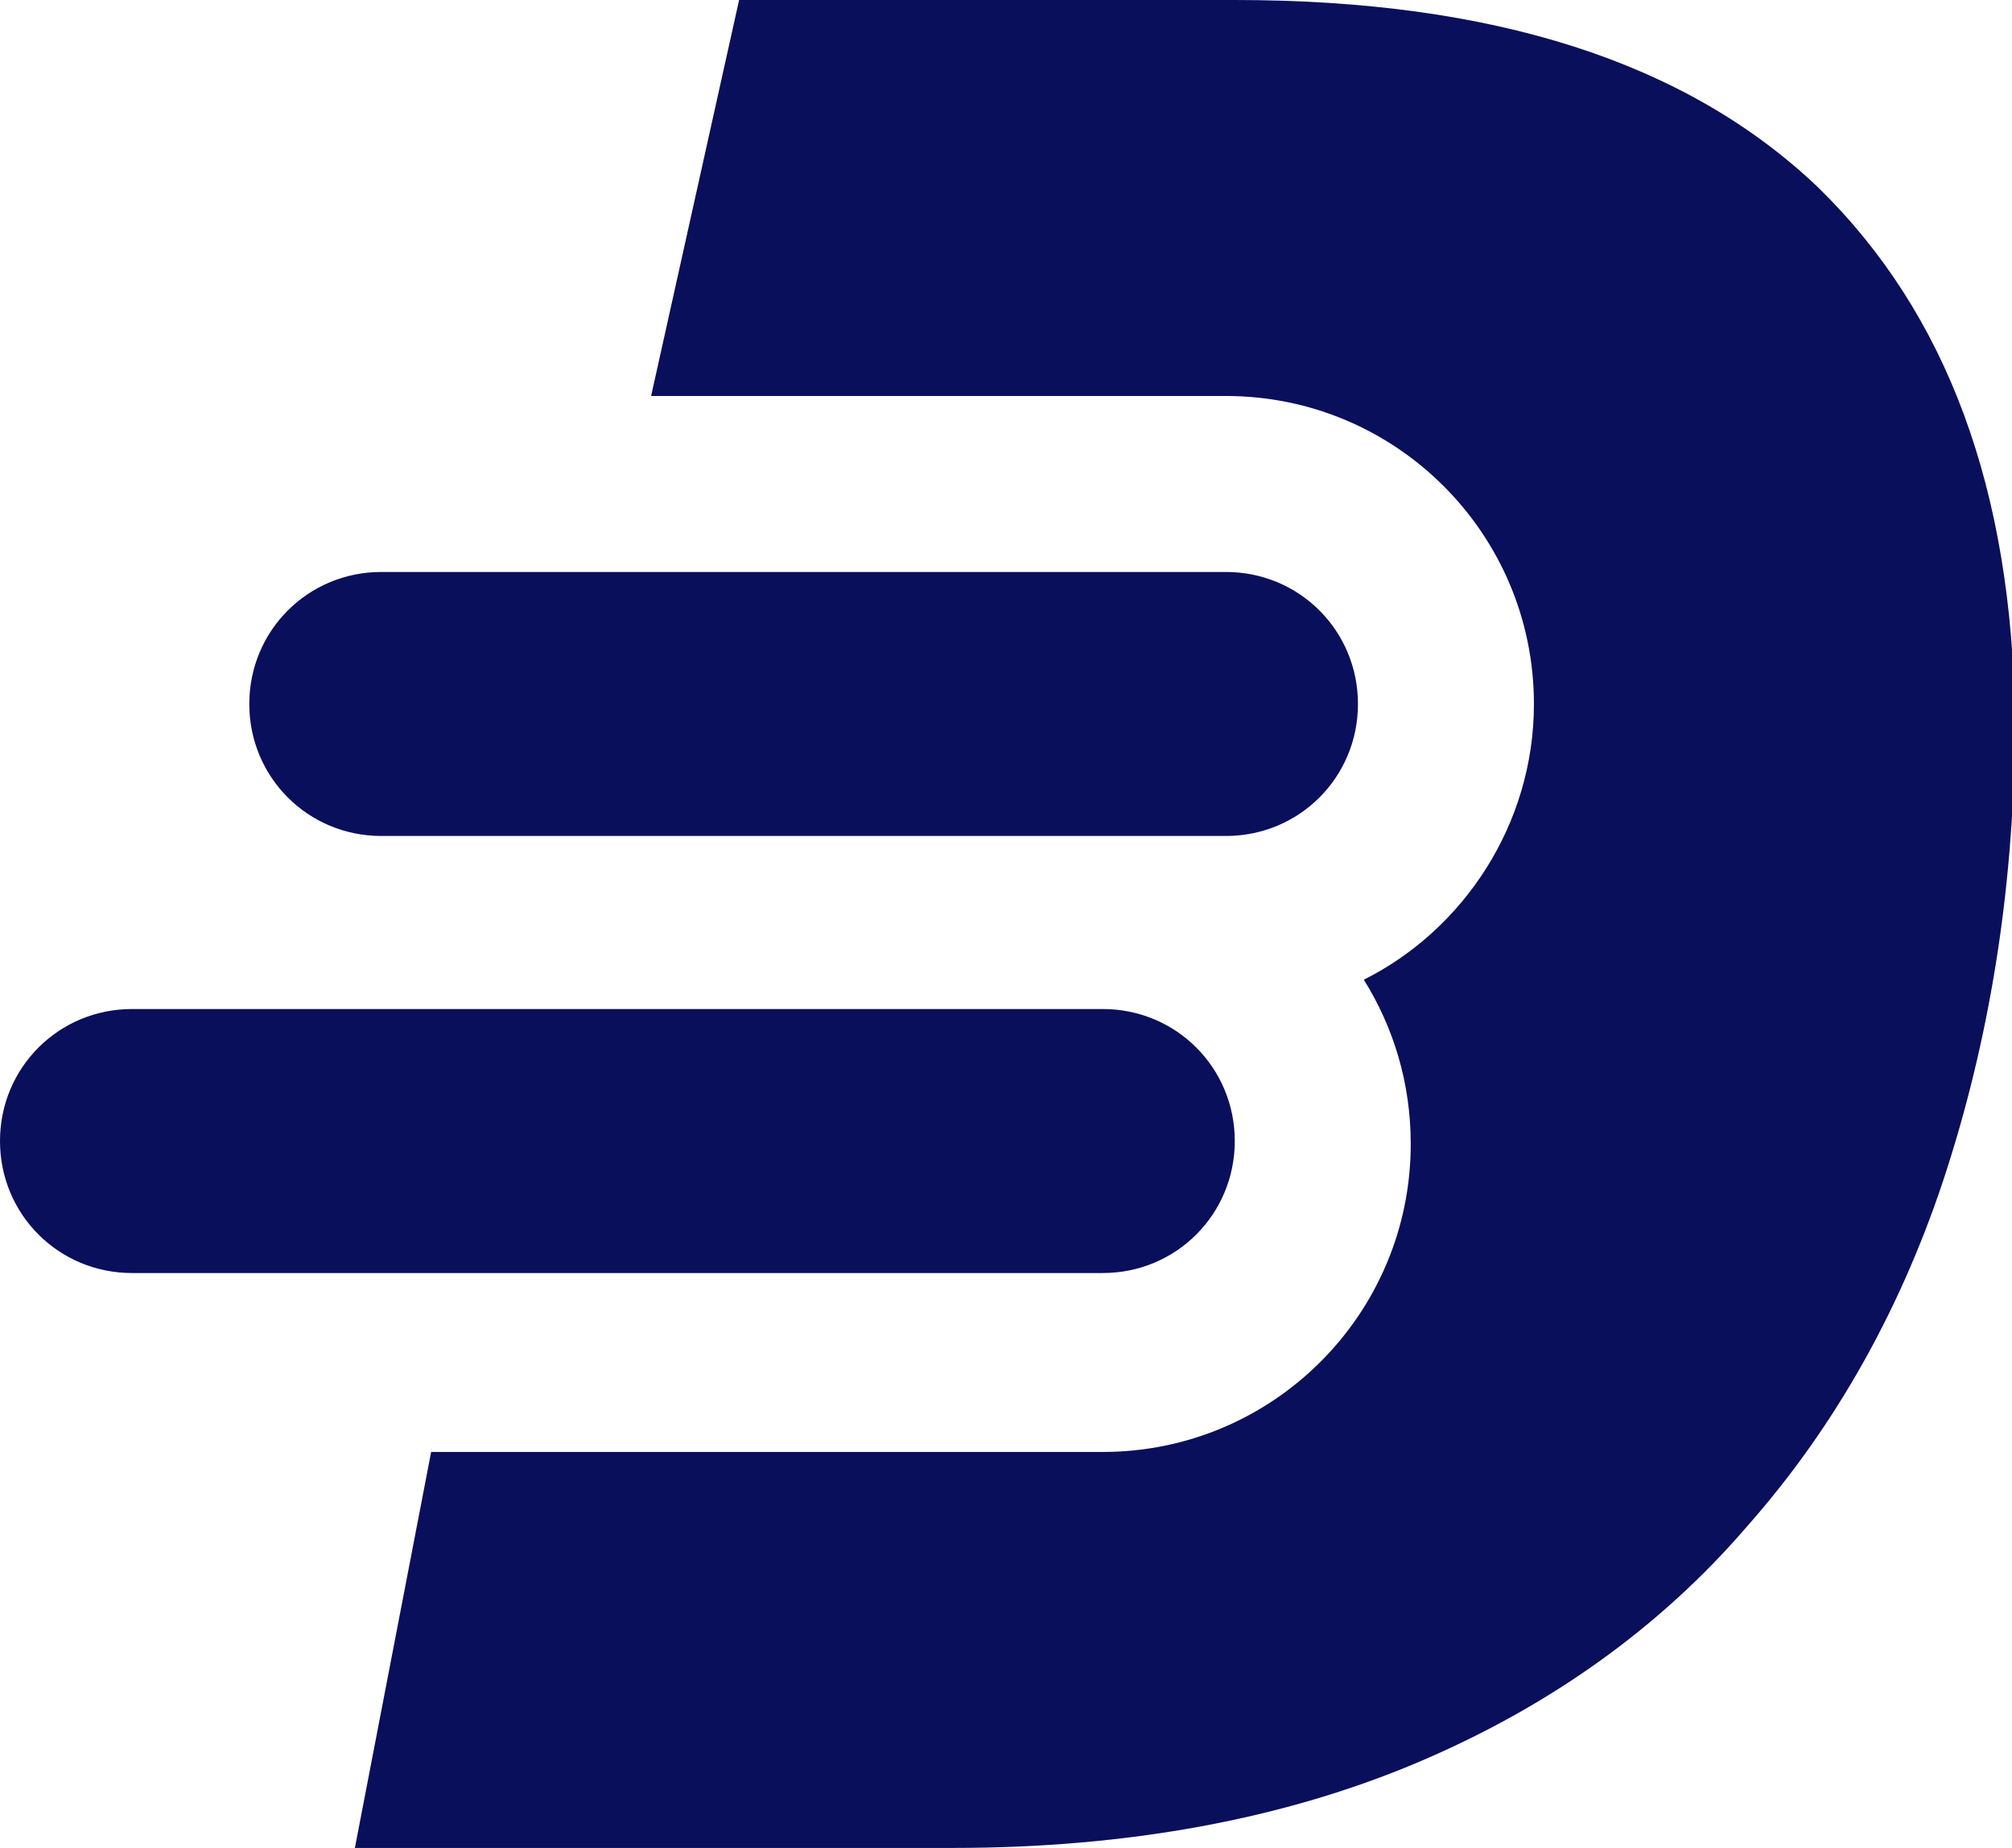
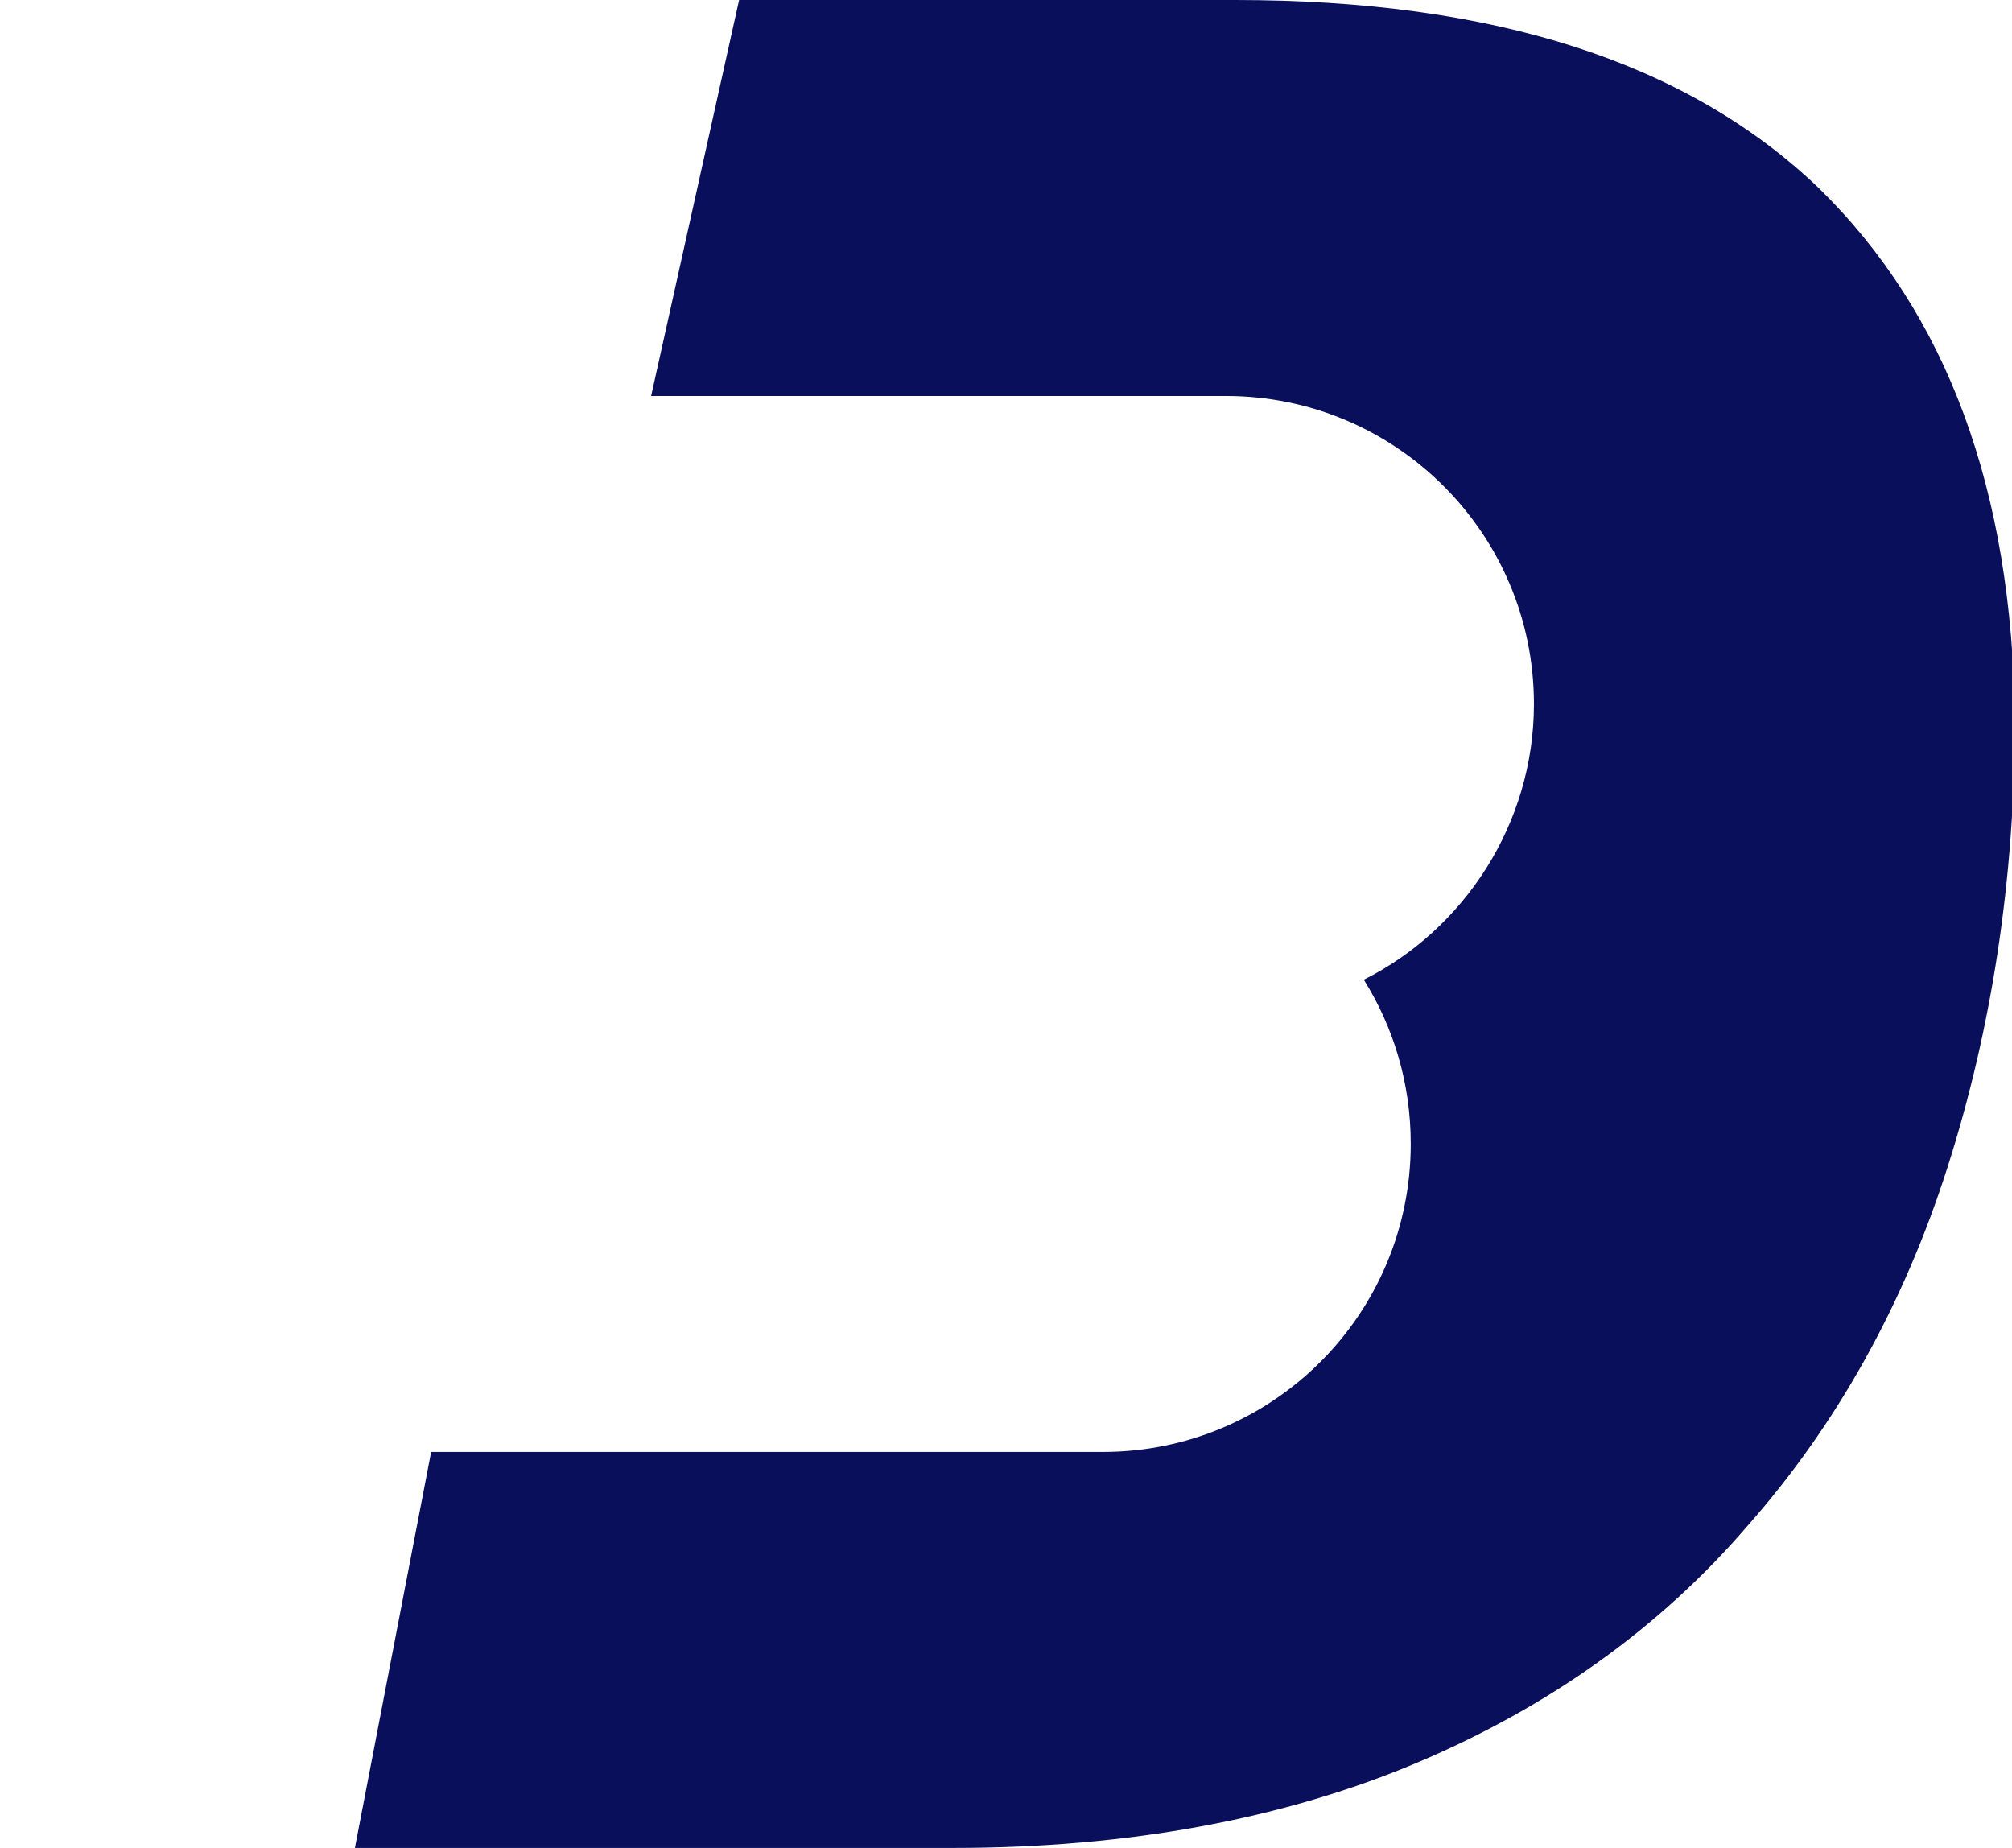
<svg xmlns="http://www.w3.org/2000/svg" version="1.1" id="Calque_1" x="0px" y="0px" viewBox="0 0 68.6 63" style="enable-background:new 0 0 68.6 63;" xml:space="preserve">
  <style type="text/css">
	.st0{fill:#090F5A;}
</style>
  <g id="Calque_1_1_">
</g>
  <g id="_x30_3">
    <path class="st0" d="M62,6.4C57.5,2.1,50.9,0,42.1,0H25.2l-3,13.5h19.6c5.8,0,10.5,4.7,10.5,10.5c0,4.1-2.4,7.7-5.8,9.4   c1,1.6,1.6,3.5,1.6,5.6c0,5.8-4.7,10.5-10.5,10.5H14.7L12.1,63h20.4c6,0,11.3-1,15.8-2.9s8.3-4.6,11.3-8.1c3-3.4,5.3-7.5,6.8-12.2   s2.3-9.8,2.3-15.3C68.6,16.7,66.4,10.7,62,6.4z" />
    <g>
-       <path class="st0" d="M13,19.5c-2.5,0-4.5,2-4.5,4.5s2,4.5,4.5,4.5h28.8c2.5,0,4.5-2,4.5-4.5s-2-4.5-4.5-4.5H13z" />
-     </g>
+       </g>
    <g>
-       <path class="st0" d="M4.5,34.4c-2.5,0-4.5,2-4.5,4.5s2,4.5,4.5,4.5h33.1c2.5,0,4.5-2,4.5-4.5s-2-4.5-4.5-4.5H4.5z" />
-     </g>
+       </g>
  </g>
</svg>